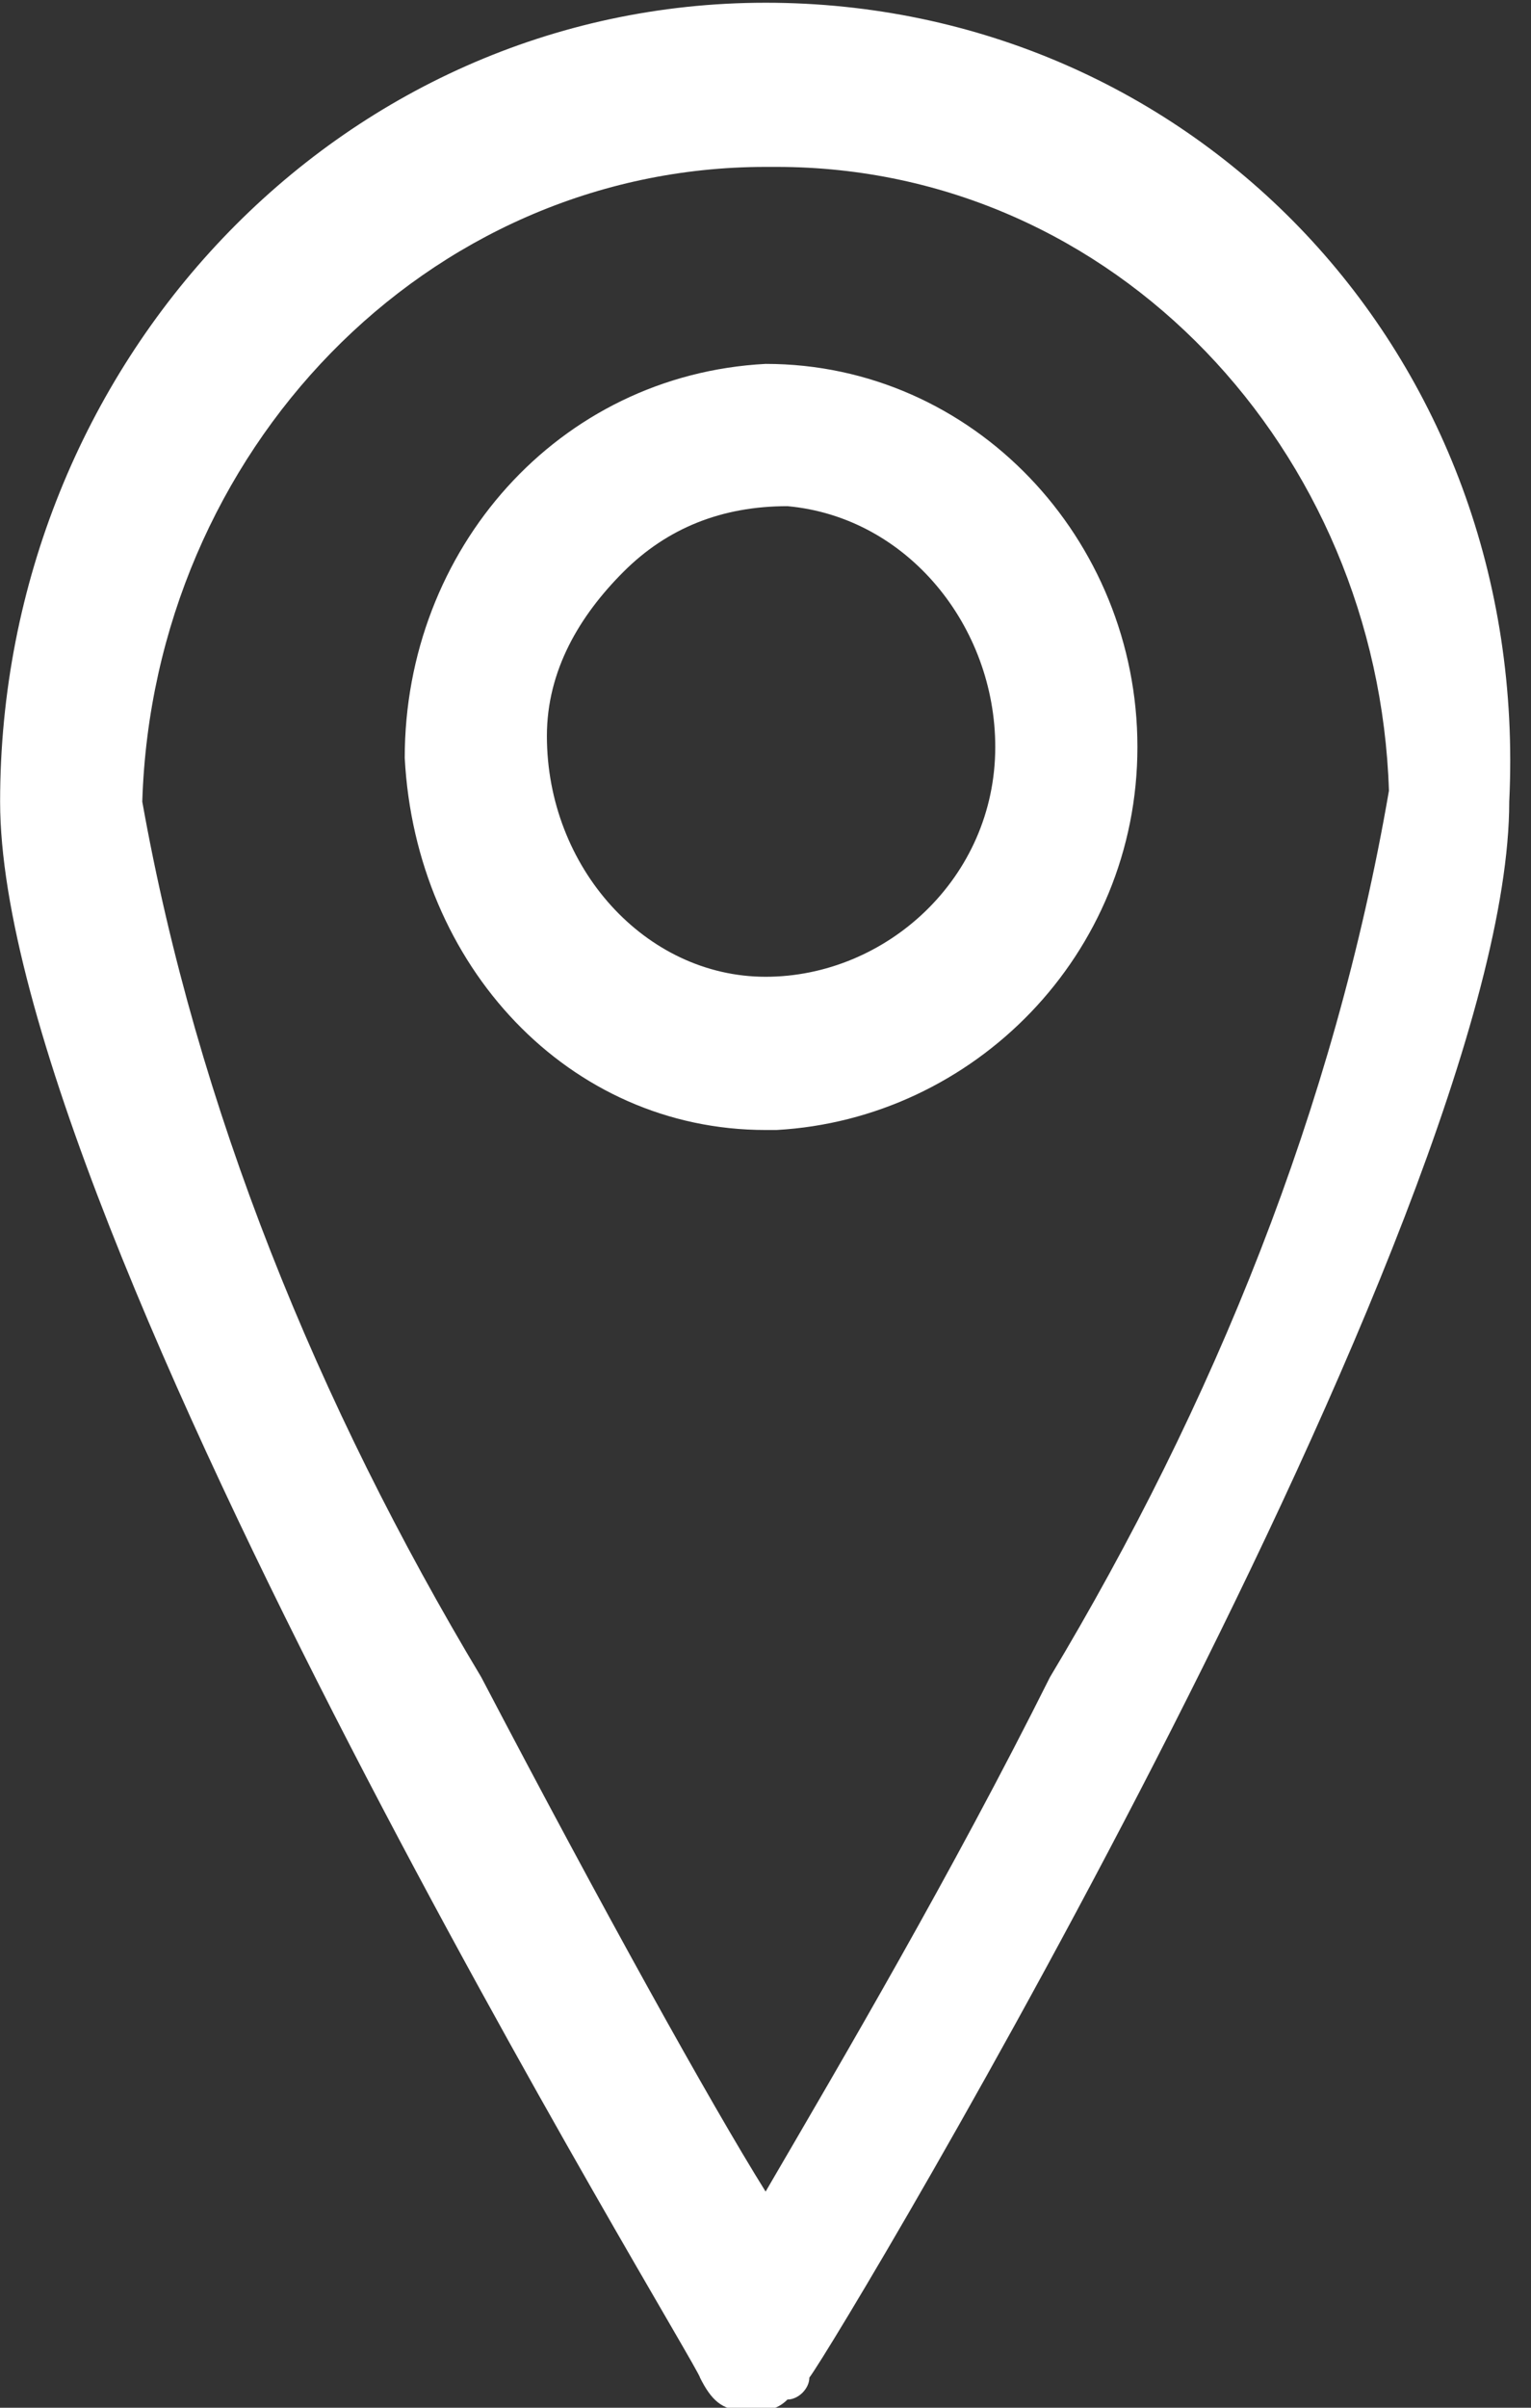
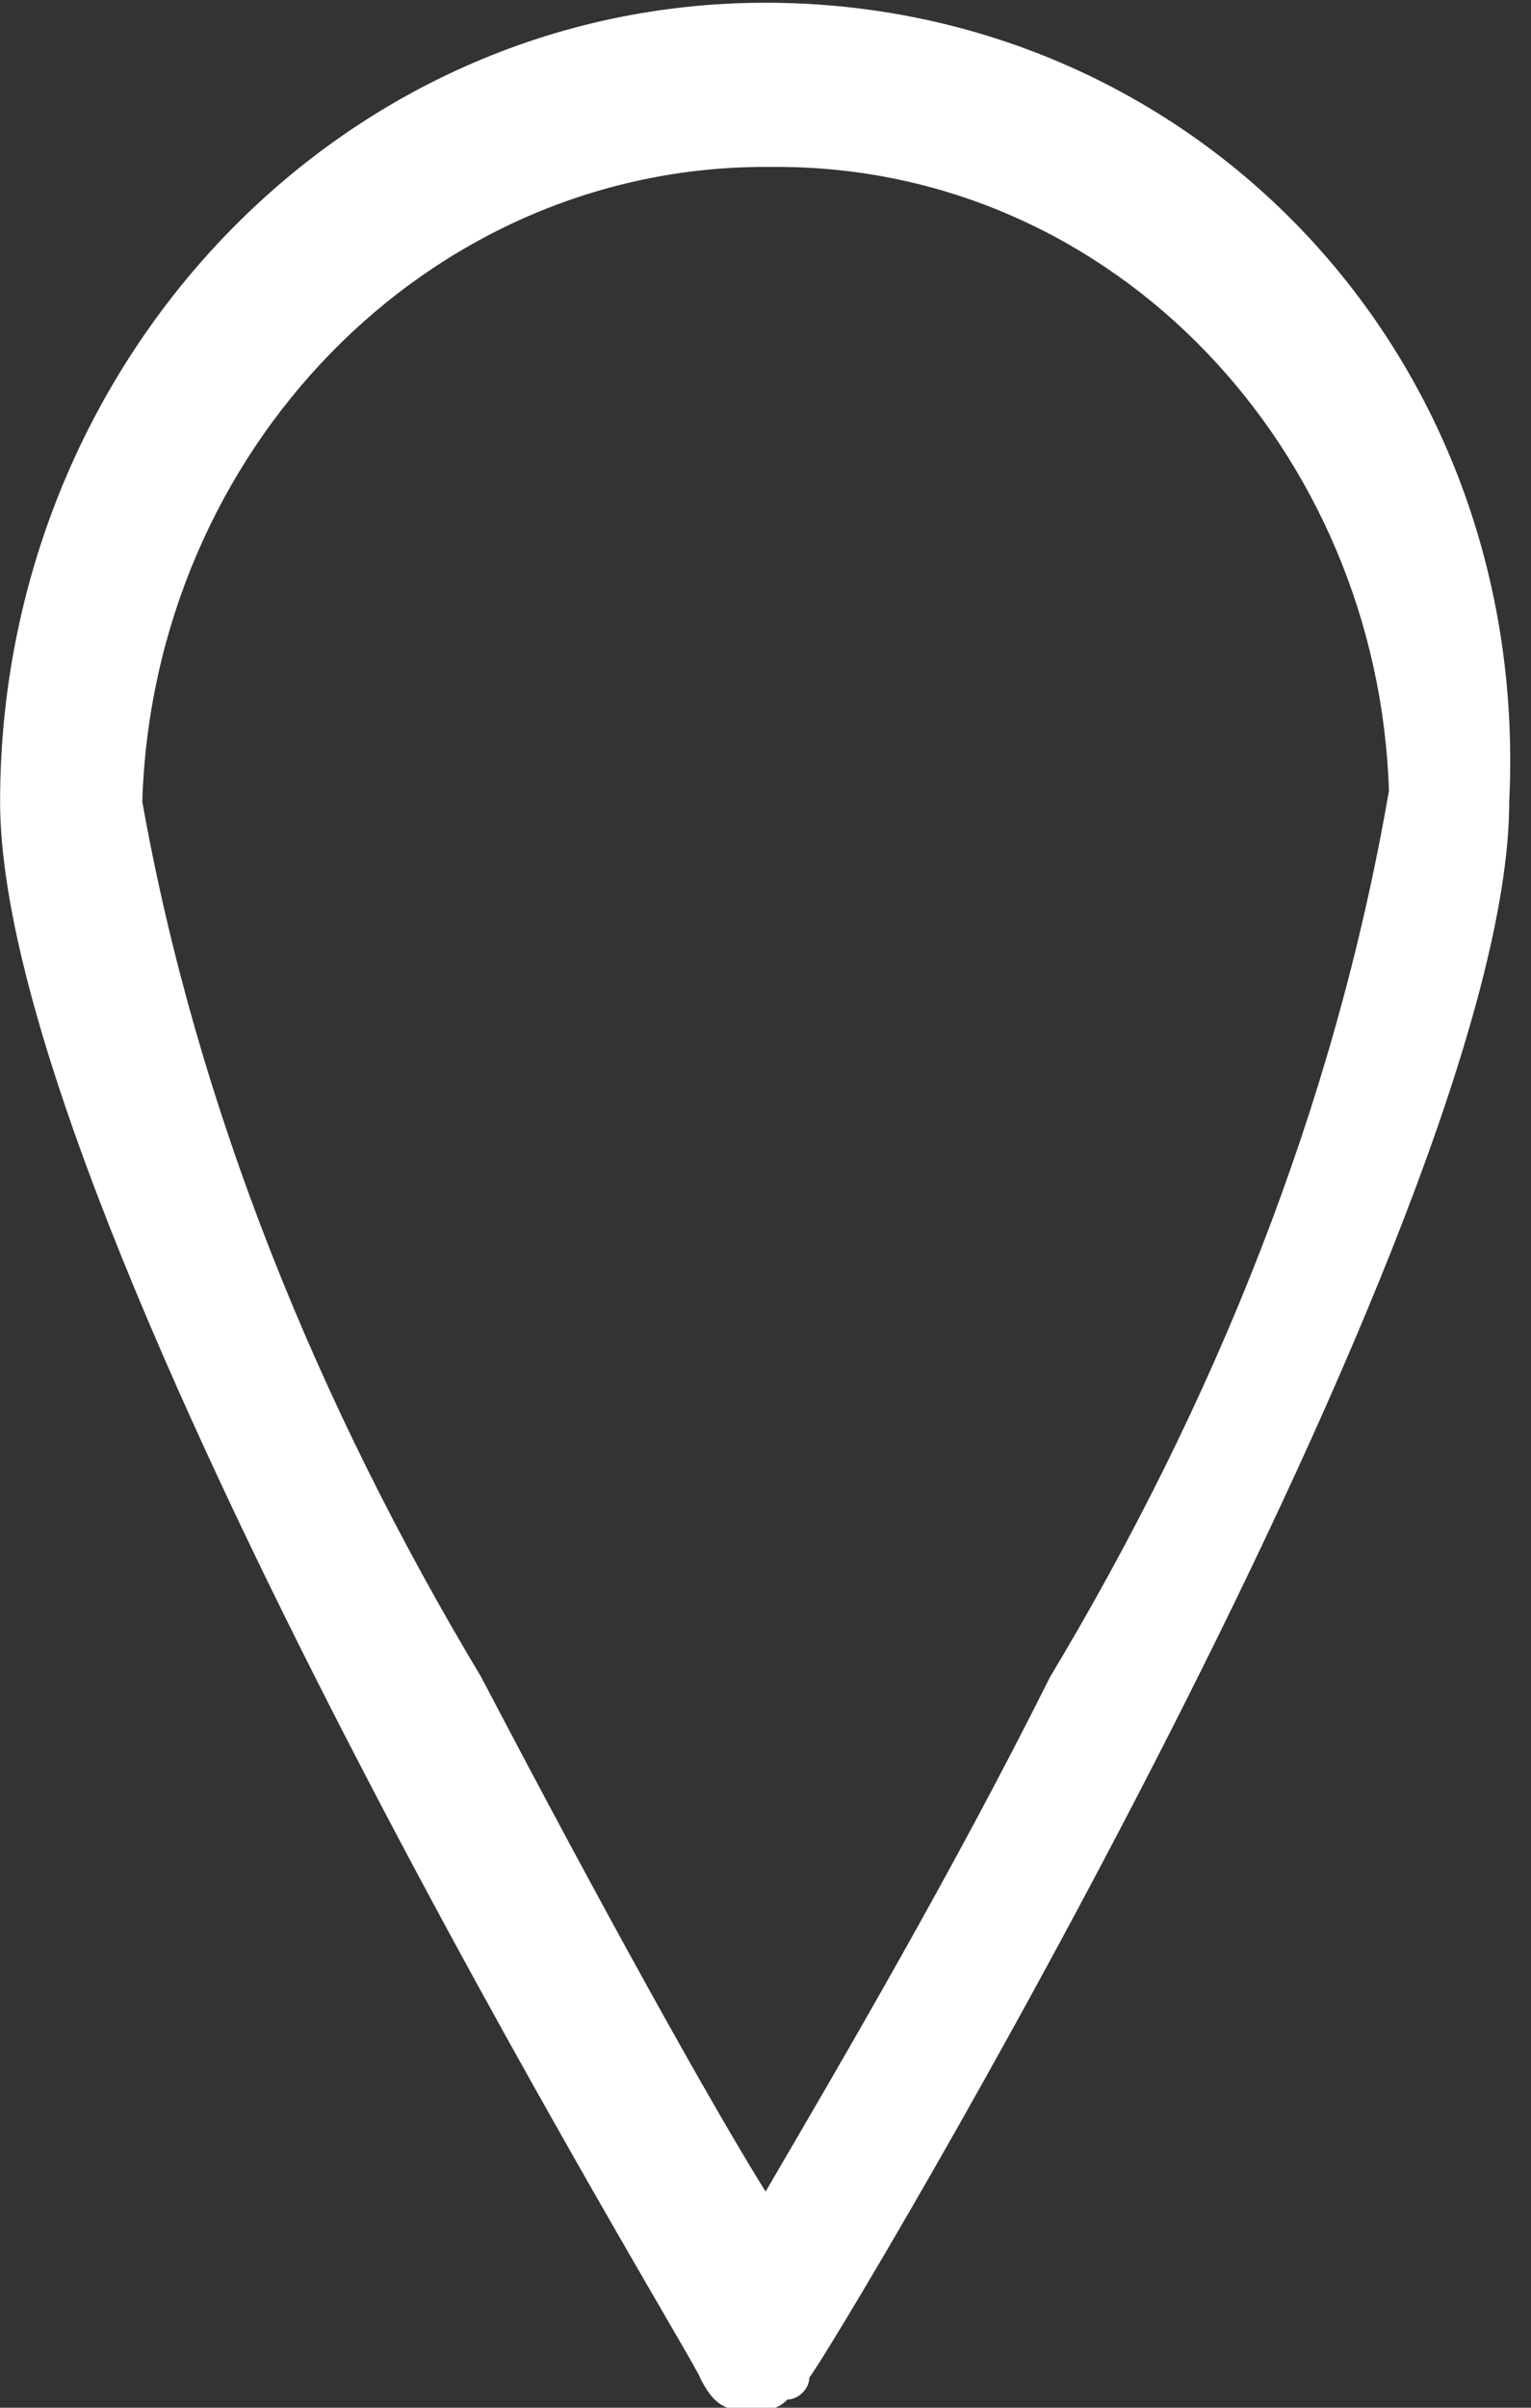
<svg xmlns="http://www.w3.org/2000/svg" version="1.1" id="svg-access-map" x="0" y="0" viewBox="0 0 14 22" xml:space="preserve">
  <rect x="0" y="0" width="14" height="22" fill="#333333" stroke="none" />
  <style>.st0{fill:#fff}</style>
  <g id="place-localizer">
    <path class="st0" d="M91.3-.1c-3.9 0-7 3.3-7 7.3 0 3.9 6.4 14.3 6.4 14.4.1.2.2.3.4.3h.1c.1 0 .2 0 .3-.1.1 0 .2-.1.2-.2.3-.4 6.4-10.6 6.4-14.4.2-4.1-2.9-7.3-6.8-7.3zM97 7.1c-.5 2.9-1.6 5.6-3.1 8.1-.9 1.8-1.9 3.5-2.6 4.7-.5-.8-1.5-2.6-2.6-4.7-1.5-2.5-2.6-5.2-3.1-8 .1-3.2 2.6-5.8 5.7-5.8h.1c3.1 0 5.5 2.6 5.6 5.7z" transform="translate(-84.299 .125)" />
-     <path class="st0" d="M91.3 3.2c-1.9.1-3.3 1.7-3.3 3.6.1 1.9 1.5 3.4 3.3 3.4h.1c1.8-.1 3.3-1.6 3.3-3.5s-1.5-3.5-3.4-3.5zm2.1 3.5c0 1.2-1 2.1-2.1 2.1s-2-1-2-2.2c0-.6.3-1.1.7-1.5.4-.4.9-.6 1.5-.6 1.1.1 1.9 1.1 1.9 2.2z" transform="translate(-84.299 .125)" />
  </g>
</svg>